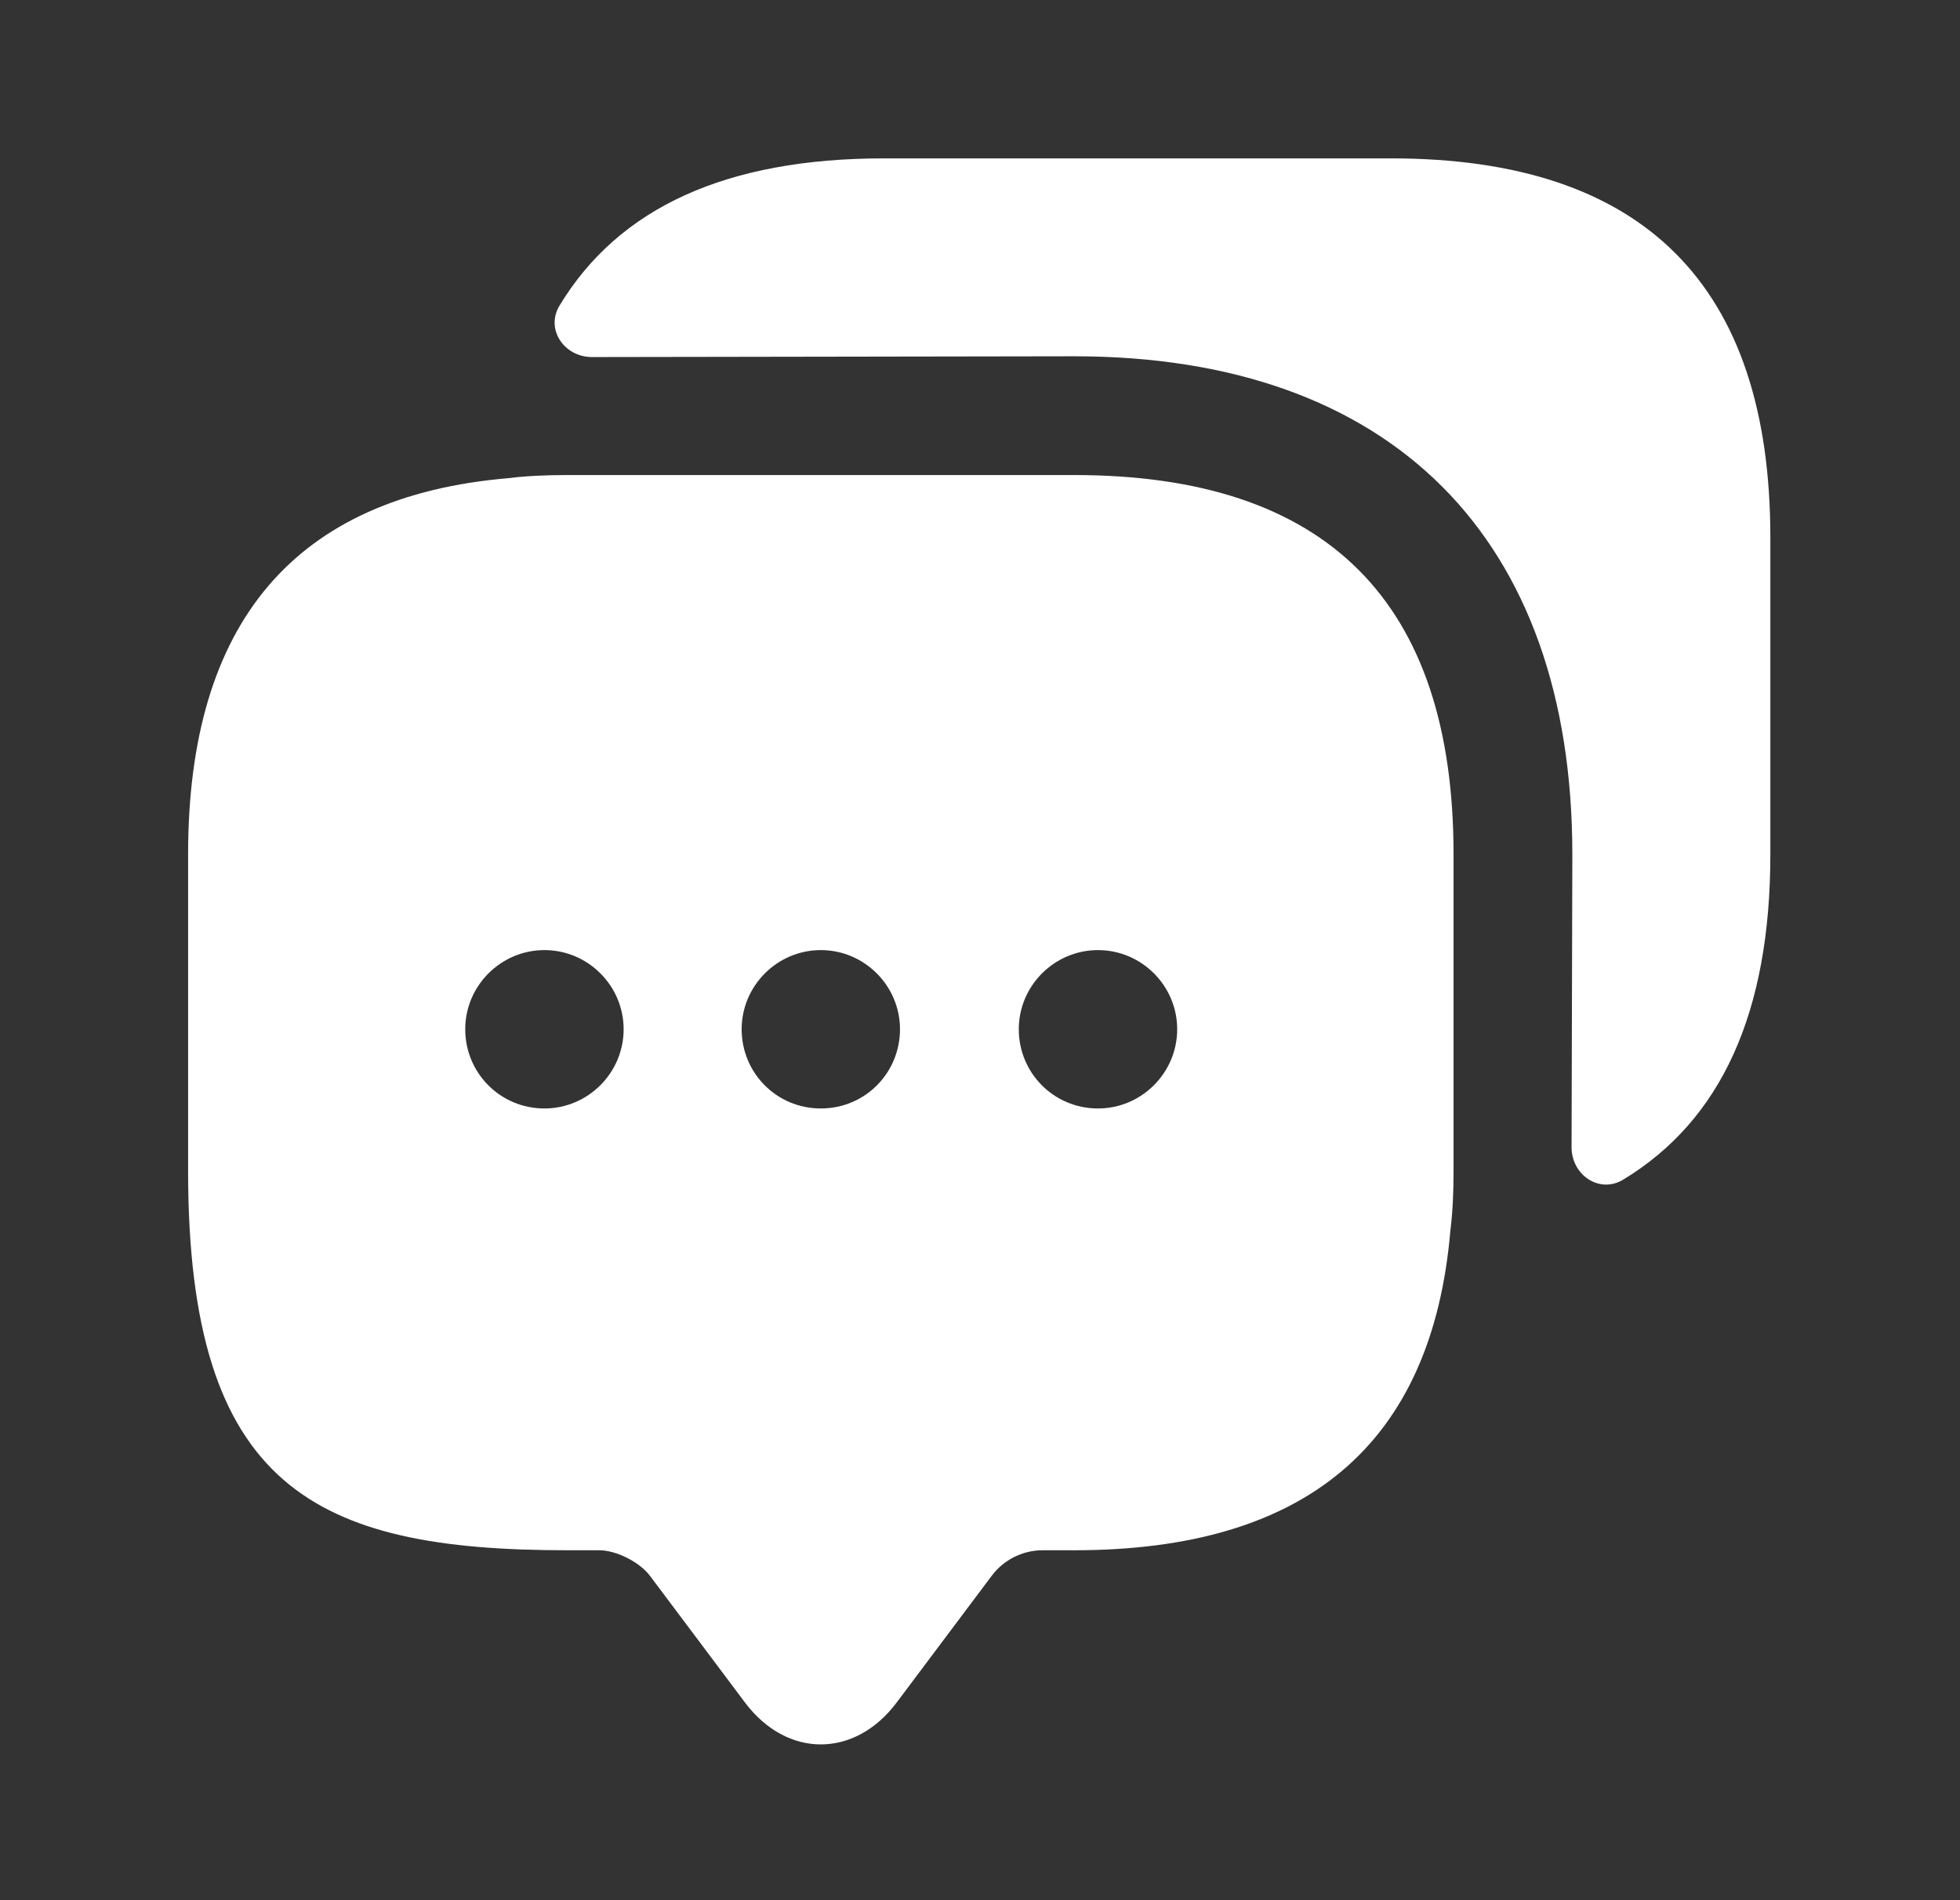
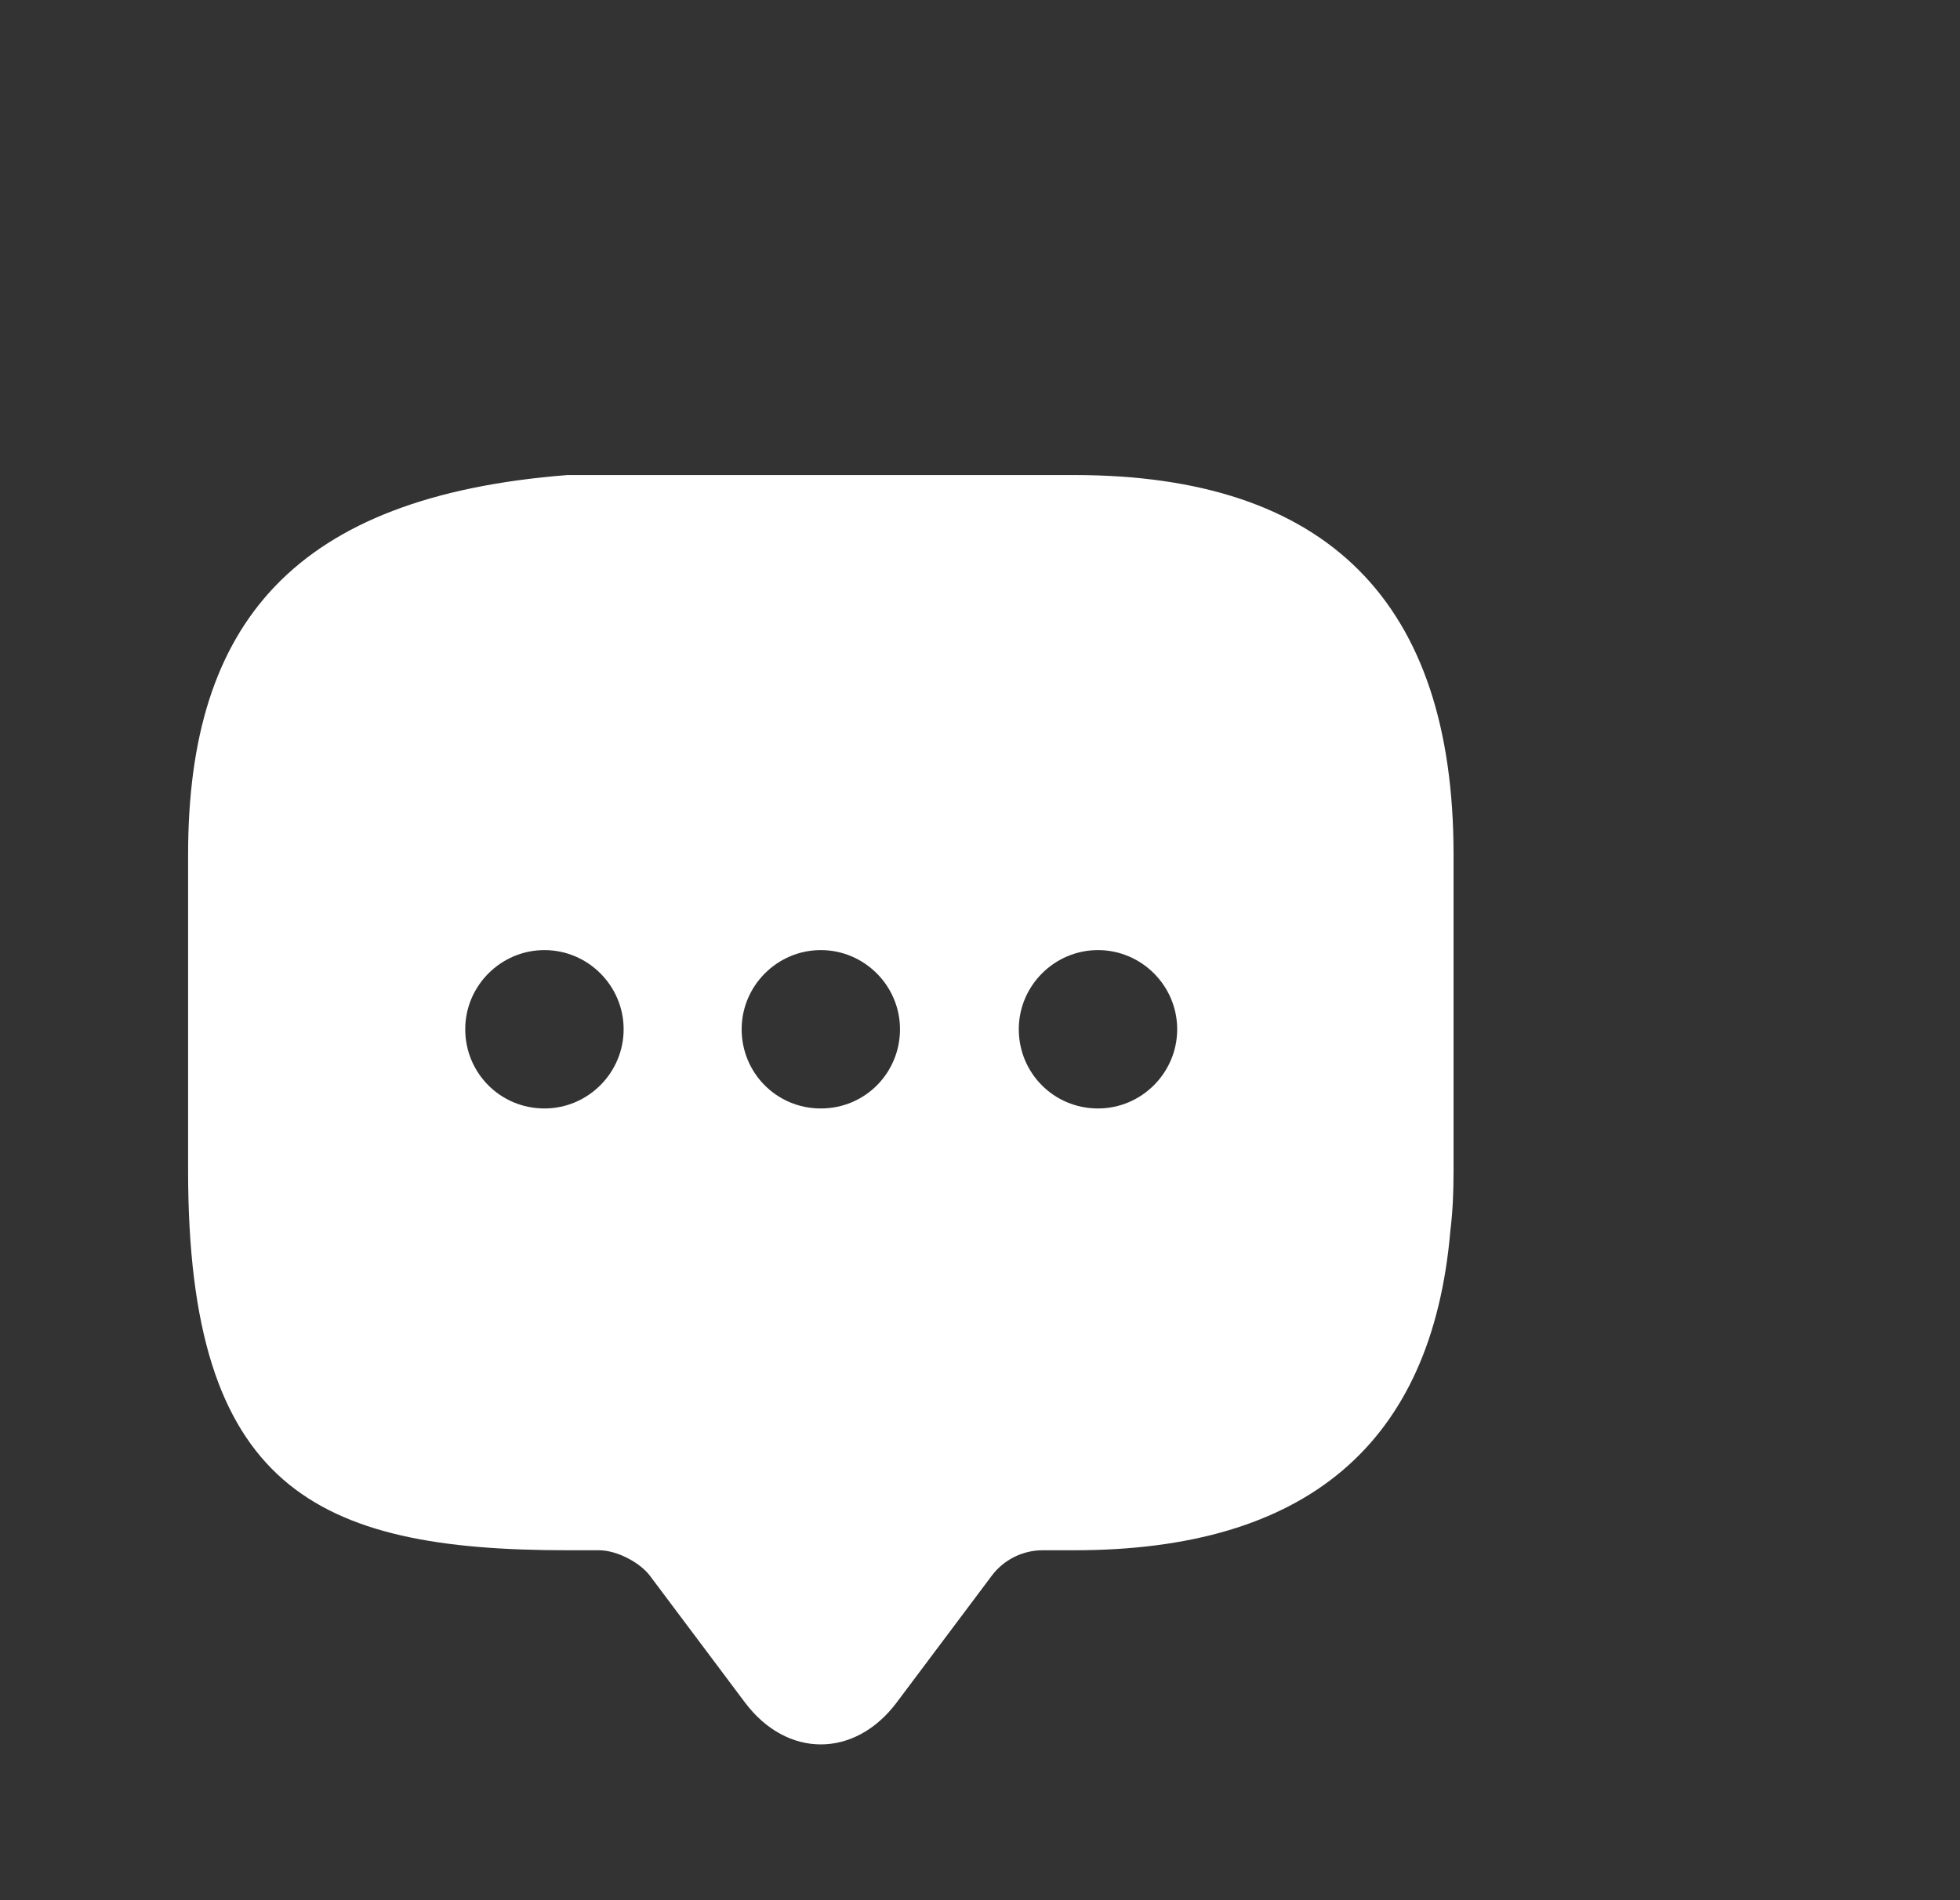
<svg xmlns="http://www.w3.org/2000/svg" width="33" height="32" viewBox="0 0 33 32" fill="none">
  <rect x="0" y="0" width="33" height="32" fill="#333333" stroke="none" />
-   <path d="M18.087 8H9.553C9.207 8 8.873 8.013 8.553 8.053C4.967 8.36 3.167 10.48 3.167 14.387V19.72C3.167 25.053 5.3 26.107 9.553 26.107H10.087C10.38 26.107 10.767 26.307 10.94 26.533L12.54 28.667C13.247 29.613 14.393 29.613 15.1 28.667L16.7 26.533C16.9 26.267 17.22 26.107 17.553 26.107H18.087C21.993 26.107 24.113 24.32 24.42 20.72C24.46 20.4 24.473 20.067 24.473 19.72V14.387C24.473 10.133 22.34 8 18.087 8ZM9.167 18.667C8.42 18.667 7.833 18.067 7.833 17.333C7.833 16.6 8.433 16 9.167 16C9.9 16 10.5 16.6 10.5 17.333C10.5 18.067 9.9 18.667 9.167 18.667ZM13.82 18.667C13.073 18.667 12.487 18.067 12.487 17.333C12.487 16.6 13.087 16 13.82 16C14.553 16 15.153 16.6 15.153 17.333C15.153 18.067 14.567 18.667 13.82 18.667ZM18.487 18.667C17.74 18.667 17.153 18.067 17.153 17.333C17.153 16.6 17.753 16 18.487 16C19.22 16 19.82 16.6 19.82 17.333C19.82 18.067 19.22 18.667 18.487 18.667Z" fill="white" />
-   <path d="M29.807 9.053V14.387C29.807 17.053 28.98 18.867 27.327 19.867C26.927 20.107 26.46 19.787 26.46 19.32L26.473 14.387C26.473 9.053 23.42 6 18.087 6L9.967 6.013C9.5 6.013 9.18 5.547 9.42 5.147C10.42 3.493 12.233 2.667 14.887 2.667H23.42C27.673 2.667 29.807 4.8 29.807 9.053Z" fill="white" />
+   <path d="M18.087 8H9.553C4.967 8.36 3.167 10.48 3.167 14.387V19.72C3.167 25.053 5.3 26.107 9.553 26.107H10.087C10.38 26.107 10.767 26.307 10.94 26.533L12.54 28.667C13.247 29.613 14.393 29.613 15.1 28.667L16.7 26.533C16.9 26.267 17.22 26.107 17.553 26.107H18.087C21.993 26.107 24.113 24.32 24.42 20.72C24.46 20.4 24.473 20.067 24.473 19.72V14.387C24.473 10.133 22.34 8 18.087 8ZM9.167 18.667C8.42 18.667 7.833 18.067 7.833 17.333C7.833 16.6 8.433 16 9.167 16C9.9 16 10.5 16.6 10.5 17.333C10.5 18.067 9.9 18.667 9.167 18.667ZM13.82 18.667C13.073 18.667 12.487 18.067 12.487 17.333C12.487 16.6 13.087 16 13.82 16C14.553 16 15.153 16.6 15.153 17.333C15.153 18.067 14.567 18.667 13.82 18.667ZM18.487 18.667C17.74 18.667 17.153 18.067 17.153 17.333C17.153 16.6 17.753 16 18.487 16C19.22 16 19.82 16.6 19.82 17.333C19.82 18.067 19.22 18.667 18.487 18.667Z" fill="white" />
</svg>